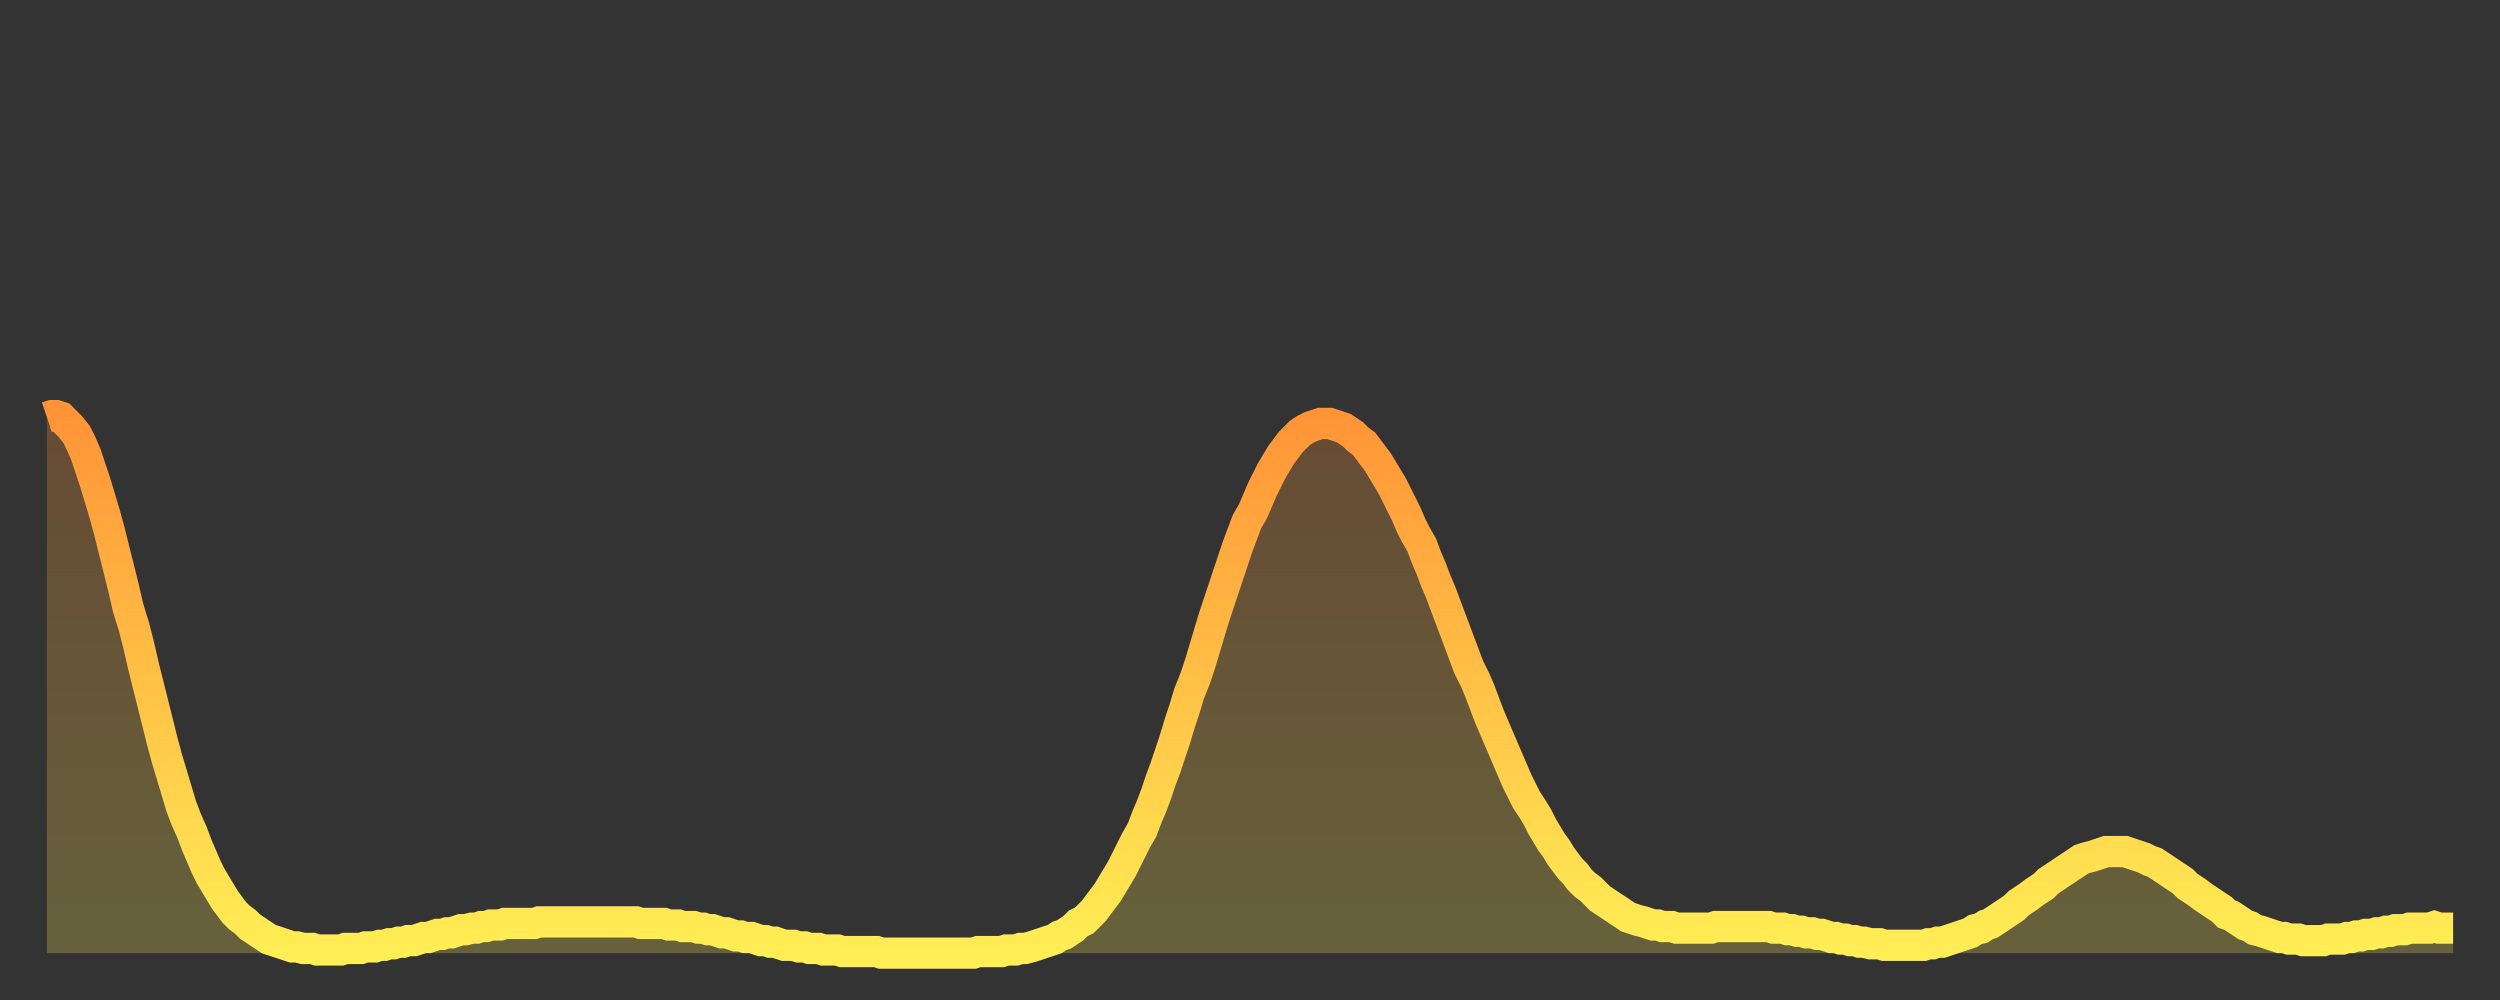
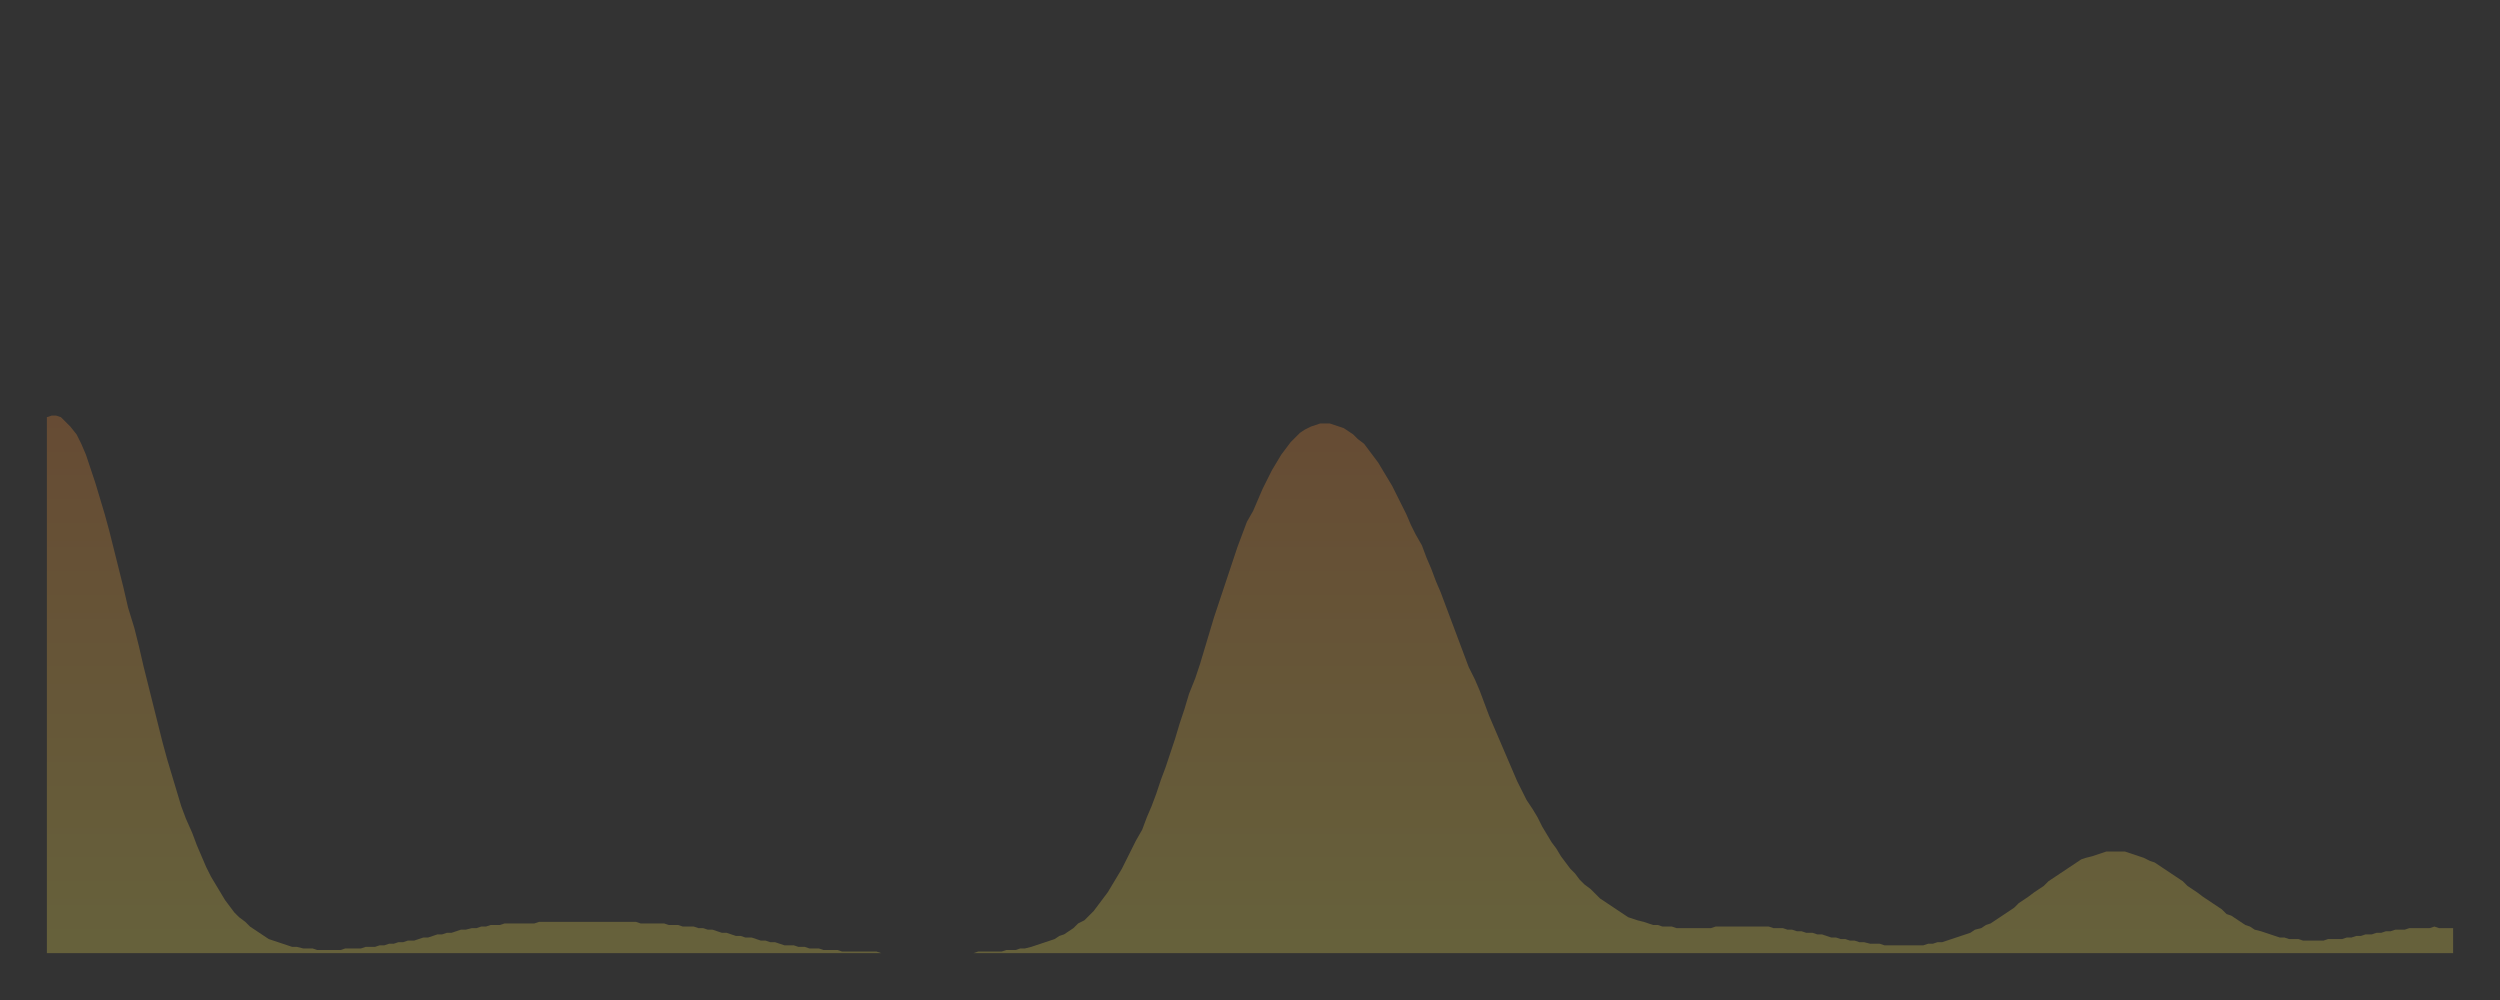
<svg xmlns="http://www.w3.org/2000/svg" baseProfile="full" height="64" version="1.1" width="160">
  <rect width="100%" height="100%" fill="#333333" stroke="none" />
  <defs>
    <linearGradient id="id47714" x1="0" x2="0" y1="0" y2="1">
      <stop offset="0%" stop-color="#ff9437" />
      <stop offset="50%" stop-color="#ffc146" />
      <stop offset="100%" stop-color="#ffee55" />
    </linearGradient>
  </defs>
  <g transform="translate(3,3)">
    <g>
-       <path d="M 0.0 23.7 0.3 23.6 0.6 23.6 0.9 23.7 1.2 24.0 1.5 24.3 1.9 24.8 2.2 25.4 2.5 26.1 2.8 27.0 3.1 27.9 3.4 28.9 3.7 29.9 4.0 31.0 4.3 32.2 4.6 33.4 4.9 34.6 5.2 35.9 5.6 37.2 5.9 38.4 6.2 39.7 6.5 40.9 6.8 42.1 7.1 43.3 7.4 44.5 7.7 45.6 8.0 46.6 8.3 47.6 8.6 48.6 8.9 49.4 9.3 50.3 9.6 51.1 9.9 51.8 10.2 52.5 10.5 53.1 10.8 53.6 11.1 54.1 11.4 54.6 11.7 55.0 12.0 55.4 12.3 55.7 12.7 56.0 13.0 56.3 13.3 56.5 13.6 56.7 13.9 56.9 14.2 57.1 14.5 57.2 14.8 57.3 15.1 57.4 15.4 57.5 15.7 57.6 16.0 57.6 16.4 57.7 16.7 57.7 17.0 57.7 17.3 57.8 17.6 57.8 17.9 57.8 18.2 57.8 18.5 57.8 18.8 57.8 19.1 57.7 19.4 57.7 19.8 57.7 20.1 57.7 20.4 57.6 20.7 57.6 21.0 57.6 21.3 57.5 21.6 57.5 21.9 57.4 22.2 57.4 22.5 57.3 22.8 57.3 23.1 57.2 23.5 57.2 23.8 57.1 24.1 57.0 24.4 57.0 24.7 56.9 25.0 56.8 25.3 56.8 25.6 56.7 25.9 56.7 26.2 56.6 26.5 56.5 26.8 56.5 27.2 56.4 27.5 56.4 27.8 56.3 28.1 56.3 28.4 56.2 28.7 56.2 29.0 56.2 29.3 56.1 29.6 56.1 29.9 56.1 30.2 56.1 30.6 56.1 30.9 56.1 31.2 56.1 31.5 56.0 31.8 56.0 32.1 56.0 32.4 56.0 32.7 56.0 33.0 56.0 33.3 56.0 33.6 56.0 33.9 56.0 34.3 56.0 34.6 56.0 34.9 56.0 35.2 56.0 35.5 56.0 35.8 56.0 36.1 56.0 36.4 56.0 36.7 56.0 37.0 56.0 37.3 56.0 37.7 56.0 38.0 56.1 38.3 56.1 38.6 56.1 38.9 56.1 39.2 56.1 39.5 56.1 39.8 56.2 40.1 56.2 40.4 56.2 40.7 56.3 41.0 56.3 41.4 56.3 41.7 56.4 42.0 56.4 42.3 56.5 42.6 56.5 42.9 56.6 43.2 56.7 43.5 56.7 43.8 56.8 44.1 56.9 44.4 56.9 44.7 57.0 45.1 57.0 45.4 57.1 45.7 57.2 46.0 57.2 46.3 57.3 46.6 57.3 46.9 57.4 47.2 57.5 47.5 57.5 47.8 57.5 48.1 57.6 48.5 57.6 48.8 57.7 49.1 57.7 49.4 57.7 49.7 57.8 50.0 57.8 50.3 57.8 50.6 57.8 50.9 57.9 51.2 57.9 51.5 57.9 51.8 57.9 52.2 57.9 52.5 57.9 52.8 57.9 53.1 57.9 53.4 58.0 53.7 58.0 54.0 58.0 54.3 58.0 54.6 58.0 54.9 58.0 55.2 58.0 55.6 58.0 55.9 58.0 56.2 58.0 56.5 58.0 56.8 58.0 57.1 58.0 57.4 58.0 57.7 58.0 58.0 58.0 58.3 58.0 58.6 58.0 58.9 58.0 59.3 58.0 59.6 57.9 59.9 57.9 60.2 57.9 60.5 57.9 60.8 57.9 61.1 57.9 61.4 57.8 61.7 57.8 62.0 57.8 62.3 57.7 62.6 57.7 63.0 57.6 63.3 57.5 63.6 57.4 63.9 57.3 64.2 57.2 64.5 57.1 64.8 56.9 65.1 56.8 65.4 56.6 65.7 56.4 66.0 56.1 66.4 55.9 66.7 55.6 67.0 55.3 67.3 54.9 67.6 54.5 67.9 54.1 68.2 53.6 68.5 53.1 68.8 52.6 69.1 52.0 69.4 51.4 69.7 50.8 70.1 50.1 70.4 49.3 70.7 48.6 71.0 47.8 71.3 46.9 71.6 46.1 71.9 45.2 72.2 44.3 72.5 43.3 72.8 42.4 73.1 41.4 73.5 40.4 73.8 39.5 74.1 38.5 74.4 37.5 74.7 36.5 75.0 35.6 75.3 34.7 75.6 33.8 75.9 32.9 76.2 32.0 76.5 31.2 76.8 30.4 77.2 29.7 77.5 29.0 77.8 28.3 78.1 27.7 78.4 27.1 78.7 26.6 79.0 26.1 79.3 25.7 79.6 25.3 79.9 25.0 80.2 24.7 80.5 24.5 80.9 24.3 81.2 24.2 81.5 24.1 81.8 24.1 82.1 24.1 82.4 24.2 82.7 24.3 83.0 24.4 83.3 24.6 83.6 24.8 83.9 25.1 84.3 25.4 84.6 25.8 84.9 26.2 85.2 26.6 85.5 27.1 85.8 27.6 86.1 28.1 86.4 28.7 86.7 29.3 87.0 29.9 87.3 30.6 87.6 31.2 88.0 31.9 88.3 32.7 88.6 33.4 88.9 34.2 89.2 34.9 89.5 35.7 89.8 36.5 90.1 37.3 90.4 38.1 90.7 38.9 91.0 39.7 91.4 40.5 91.7 41.2 92.0 42.0 92.3 42.8 92.6 43.5 92.9 44.2 93.2 44.9 93.5 45.6 93.8 46.3 94.1 47.0 94.4 47.6 94.7 48.2 95.1 48.8 95.4 49.3 95.7 49.9 96.0 50.4 96.3 50.9 96.6 51.3 96.9 51.8 97.2 52.2 97.5 52.6 97.8 52.9 98.1 53.3 98.4 53.6 98.8 53.9 99.1 54.2 99.4 54.5 99.7 54.7 100.0 54.9 100.3 55.1 100.6 55.3 100.9 55.5 101.2 55.7 101.5 55.8 101.8 55.9 102.2 56.0 102.5 56.1 102.8 56.2 103.1 56.2 103.4 56.3 103.7 56.3 104.0 56.3 104.3 56.4 104.6 56.4 104.9 56.4 105.2 56.4 105.5 56.4 105.9 56.4 106.2 56.4 106.5 56.4 106.8 56.3 107.1 56.3 107.4 56.3 107.7 56.3 108.0 56.3 108.3 56.3 108.6 56.3 108.9 56.3 109.3 56.3 109.6 56.3 109.9 56.3 110.2 56.3 110.5 56.4 110.8 56.4 111.1 56.4 111.4 56.5 111.7 56.5 112.0 56.6 112.3 56.6 112.6 56.7 113.0 56.7 113.3 56.8 113.6 56.8 113.9 56.9 114.2 57.0 114.5 57.0 114.8 57.1 115.1 57.1 115.4 57.2 115.7 57.2 116.0 57.3 116.3 57.3 116.7 57.4 117.0 57.4 117.3 57.4 117.6 57.5 117.9 57.5 118.2 57.5 118.5 57.5 118.8 57.5 119.1 57.5 119.4 57.5 119.7 57.5 120.1 57.5 120.4 57.4 120.7 57.4 121.0 57.3 121.3 57.3 121.6 57.2 121.9 57.1 122.2 57.0 122.5 56.9 122.8 56.8 123.1 56.7 123.4 56.5 123.8 56.4 124.1 56.2 124.4 56.1 124.7 55.9 125.0 55.7 125.3 55.5 125.6 55.3 125.9 55.1 126.2 54.8 126.5 54.6 126.8 54.4 127.2 54.1 127.5 53.9 127.8 53.7 128.1 53.4 128.4 53.2 128.7 53.0 129.0 52.8 129.3 52.6 129.6 52.4 129.9 52.2 130.2 52.0 130.5 51.9 130.9 51.8 131.2 51.7 131.5 51.6 131.8 51.5 132.1 51.5 132.4 51.5 132.7 51.5 133.0 51.5 133.3 51.6 133.6 51.7 133.9 51.8 134.2 51.9 134.6 52.1 134.9 52.2 135.2 52.4 135.5 52.6 135.8 52.8 136.1 53.0 136.4 53.2 136.7 53.4 137.0 53.7 137.3 53.9 137.6 54.1 138.0 54.4 138.3 54.6 138.6 54.8 138.9 55.0 139.2 55.2 139.5 55.5 139.8 55.6 140.1 55.8 140.4 56.0 140.7 56.2 141.0 56.3 141.3 56.5 141.7 56.6 142.0 56.7 142.3 56.8 142.6 56.9 142.9 57.0 143.2 57.0 143.5 57.1 143.8 57.1 144.1 57.1 144.4 57.2 144.7 57.2 145.1 57.2 145.4 57.2 145.7 57.2 146.0 57.1 146.3 57.1 146.6 57.1 146.9 57.1 147.2 57.0 147.5 57.0 147.8 56.9 148.1 56.9 148.4 56.8 148.8 56.8 149.1 56.7 149.4 56.7 149.7 56.6 150.0 56.6 150.3 56.5 150.6 56.5 150.9 56.5 151.2 56.4 151.5 56.4 151.8 56.4 152.1 56.4 152.5 56.4 152.8 56.3 153.1 56.4 153.4 56.4 153.7 56.4 154.0 56.4" fill="none" id="graph-curve" opacity="1" stroke="url(#id47714)" stroke-width="2" />
      <path d="M 0 58 L 0.0 23.7 0.3 23.6 0.6 23.6 0.9 23.7 1.2 24.0 1.5 24.3 1.9 24.8 2.2 25.4 2.5 26.1 2.8 27.0 3.1 27.9 3.4 28.9 3.7 29.9 4.0 31.0 4.3 32.2 4.6 33.4 4.9 34.6 5.2 35.9 5.6 37.2 5.9 38.4 6.2 39.7 6.5 40.9 6.8 42.1 7.1 43.3 7.4 44.5 7.7 45.6 8.0 46.6 8.3 47.6 8.6 48.6 8.9 49.4 9.3 50.3 9.6 51.1 9.9 51.8 10.2 52.5 10.5 53.1 10.8 53.6 11.1 54.1 11.4 54.6 11.7 55.0 12.0 55.4 12.3 55.7 12.7 56.0 13.0 56.3 13.3 56.5 13.6 56.7 13.9 56.9 14.2 57.1 14.5 57.2 14.8 57.3 15.1 57.4 15.4 57.5 15.7 57.6 16.0 57.6 16.4 57.7 16.7 57.7 17.0 57.7 17.3 57.8 17.6 57.8 17.9 57.8 18.2 57.8 18.5 57.8 18.8 57.8 19.1 57.7 19.4 57.7 19.8 57.7 20.1 57.7 20.4 57.6 20.7 57.6 21.0 57.6 21.3 57.5 21.6 57.5 21.9 57.4 22.2 57.4 22.5 57.3 22.8 57.3 23.1 57.2 23.5 57.2 23.8 57.1 24.1 57.0 24.4 57.0 24.7 56.9 25.0 56.8 25.3 56.8 25.6 56.7 25.9 56.7 26.2 56.6 26.5 56.5 26.8 56.5 27.2 56.4 27.5 56.4 27.8 56.3 28.1 56.3 28.4 56.2 28.7 56.2 29.0 56.2 29.3 56.1 29.6 56.1 29.9 56.1 30.2 56.1 30.6 56.1 30.9 56.1 31.2 56.1 31.5 56.0 31.8 56.0 32.1 56.0 32.4 56.0 32.7 56.0 33.0 56.0 33.3 56.0 33.6 56.0 33.9 56.0 34.3 56.0 34.6 56.0 34.9 56.0 35.2 56.0 35.5 56.0 35.8 56.0 36.1 56.0 36.4 56.0 36.7 56.0 37.0 56.0 37.3 56.0 37.7 56.0 38.0 56.1 38.3 56.1 38.6 56.1 38.9 56.1 39.2 56.1 39.5 56.1 39.8 56.2 40.1 56.2 40.4 56.2 40.7 56.3 41.0 56.3 41.4 56.3 41.7 56.4 42.0 56.4 42.3 56.5 42.6 56.5 42.9 56.6 43.2 56.7 43.5 56.7 43.8 56.8 44.1 56.9 44.4 56.9 44.7 57.0 45.1 57.0 45.4 57.1 45.7 57.2 46.0 57.2 46.3 57.3 46.6 57.3 46.9 57.4 47.2 57.5 47.5 57.5 47.8 57.5 48.1 57.6 48.5 57.6 48.8 57.7 49.1 57.7 49.4 57.7 49.7 57.8 50.0 57.8 50.3 57.8 50.6 57.8 50.9 57.9 51.2 57.9 51.5 57.9 51.8 57.9 52.2 57.9 52.5 57.9 52.8 57.9 53.1 57.9 53.4 58.0 53.7 58.0 54.0 58.0 54.3 58.0 54.6 58.0 54.9 58.0 55.2 58.0 55.6 58.0 55.9 58.0 56.2 58.0 56.5 58.0 56.8 58.0 57.1 58.0 57.4 58.0 57.7 58.0 58.0 58.0 58.3 58.0 58.6 58.0 58.9 58.0 59.3 58.0 59.6 57.9 59.9 57.9 60.2 57.9 60.5 57.9 60.8 57.9 61.1 57.9 61.4 57.8 61.7 57.8 62.0 57.8 62.3 57.7 62.6 57.7 63.0 57.6 63.3 57.5 63.6 57.4 63.9 57.3 64.2 57.2 64.5 57.1 64.8 56.9 65.1 56.8 65.4 56.6 65.7 56.4 66.0 56.1 66.4 55.9 66.7 55.6 67.0 55.3 67.3 54.9 67.6 54.5 67.9 54.1 68.2 53.6 68.5 53.1 68.8 52.6 69.1 52.0 69.4 51.4 69.7 50.8 70.1 50.1 70.4 49.3 70.7 48.6 71.0 47.8 71.3 46.9 71.6 46.1 71.9 45.2 72.2 44.3 72.5 43.3 72.8 42.4 73.1 41.4 73.5 40.4 73.8 39.5 74.1 38.5 74.4 37.5 74.7 36.5 75.0 35.6 75.3 34.7 75.6 33.8 75.9 32.9 76.2 32.0 76.5 31.2 76.8 30.4 77.2 29.7 77.5 29.0 77.8 28.3 78.1 27.7 78.4 27.1 78.7 26.6 79.0 26.1 79.3 25.7 79.6 25.3 79.9 25.0 80.2 24.7 80.5 24.5 80.9 24.3 81.2 24.2 81.5 24.1 81.8 24.1 82.1 24.1 82.4 24.2 82.7 24.3 83.0 24.4 83.3 24.6 83.6 24.8 83.9 25.1 84.3 25.4 84.6 25.8 84.9 26.2 85.2 26.6 85.5 27.1 85.8 27.6 86.1 28.1 86.4 28.7 86.7 29.3 87.0 29.9 87.3 30.6 87.6 31.2 88.0 31.9 88.3 32.7 88.6 33.4 88.9 34.2 89.2 34.9 89.5 35.7 89.8 36.5 90.1 37.3 90.4 38.1 90.7 38.9 91.0 39.7 91.4 40.5 91.7 41.2 92.0 42.0 92.3 42.8 92.6 43.5 92.9 44.2 93.2 44.9 93.5 45.6 93.8 46.3 94.1 47.0 94.4 47.6 94.7 48.2 95.1 48.8 95.4 49.3 95.7 49.9 96.0 50.4 96.3 50.9 96.6 51.3 96.9 51.8 97.2 52.2 97.5 52.6 97.8 52.9 98.1 53.3 98.4 53.6 98.8 53.9 99.1 54.2 99.4 54.5 99.7 54.7 100.0 54.9 100.3 55.1 100.6 55.3 100.9 55.5 101.2 55.7 101.5 55.8 101.8 55.9 102.2 56.0 102.5 56.1 102.8 56.2 103.1 56.2 103.4 56.3 103.7 56.3 104.0 56.3 104.3 56.4 104.6 56.4 104.9 56.4 105.2 56.4 105.5 56.4 105.9 56.4 106.2 56.4 106.5 56.4 106.8 56.3 107.1 56.3 107.4 56.3 107.7 56.3 108.0 56.3 108.3 56.3 108.6 56.3 108.9 56.3 109.3 56.3 109.6 56.3 109.9 56.3 110.2 56.3 110.5 56.4 110.8 56.4 111.1 56.4 111.4 56.5 111.7 56.5 112.0 56.6 112.3 56.6 112.6 56.7 113.0 56.7 113.3 56.8 113.6 56.8 113.9 56.9 114.2 57.0 114.5 57.0 114.8 57.1 115.1 57.1 115.4 57.2 115.7 57.2 116.0 57.3 116.3 57.3 116.7 57.4 117.0 57.4 117.3 57.4 117.6 57.5 117.9 57.5 118.2 57.5 118.5 57.5 118.8 57.5 119.1 57.5 119.4 57.5 119.7 57.5 120.1 57.5 120.4 57.4 120.7 57.4 121.0 57.3 121.3 57.3 121.6 57.2 121.9 57.1 122.2 57.0 122.5 56.9 122.8 56.8 123.1 56.7 123.4 56.5 123.8 56.4 124.1 56.2 124.4 56.1 124.7 55.9 125.0 55.7 125.3 55.5 125.6 55.3 125.9 55.1 126.2 54.8 126.5 54.6 126.8 54.4 127.2 54.1 127.5 53.9 127.8 53.7 128.1 53.4 128.4 53.2 128.7 53.0 129.0 52.8 129.3 52.6 129.6 52.4 129.9 52.2 130.2 52.0 130.5 51.9 130.9 51.8 131.2 51.7 131.5 51.6 131.8 51.5 132.1 51.5 132.4 51.5 132.7 51.5 133.0 51.5 133.3 51.6 133.6 51.7 133.9 51.8 134.2 51.9 134.6 52.1 134.9 52.2 135.2 52.4 135.5 52.6 135.8 52.8 136.1 53.0 136.4 53.2 136.7 53.4 137.0 53.7 137.3 53.9 137.6 54.1 138.0 54.4 138.3 54.6 138.6 54.8 138.9 55.0 139.2 55.2 139.5 55.5 139.8 55.6 140.1 55.8 140.4 56.0 140.7 56.2 141.0 56.3 141.3 56.5 141.7 56.6 142.0 56.7 142.3 56.8 142.6 56.9 142.9 57.0 143.2 57.0 143.5 57.1 143.8 57.1 144.1 57.1 144.4 57.2 144.7 57.2 145.1 57.2 145.4 57.2 145.7 57.2 146.0 57.1 146.3 57.1 146.6 57.1 146.9 57.1 147.2 57.0 147.5 57.0 147.8 56.9 148.1 56.9 148.4 56.8 148.8 56.8 149.1 56.7 149.4 56.7 149.7 56.6 150.0 56.6 150.3 56.5 150.6 56.5 150.9 56.5 151.2 56.4 151.5 56.4 151.8 56.4 152.1 56.4 152.5 56.4 152.8 56.3 153.1 56.4 153.4 56.4 153.7 56.4 154.0 56.4 154 58" fill="url(#id47714)" fill-opacity=".25" id="graph-shadow" />
    </g>
  </g>
</svg>